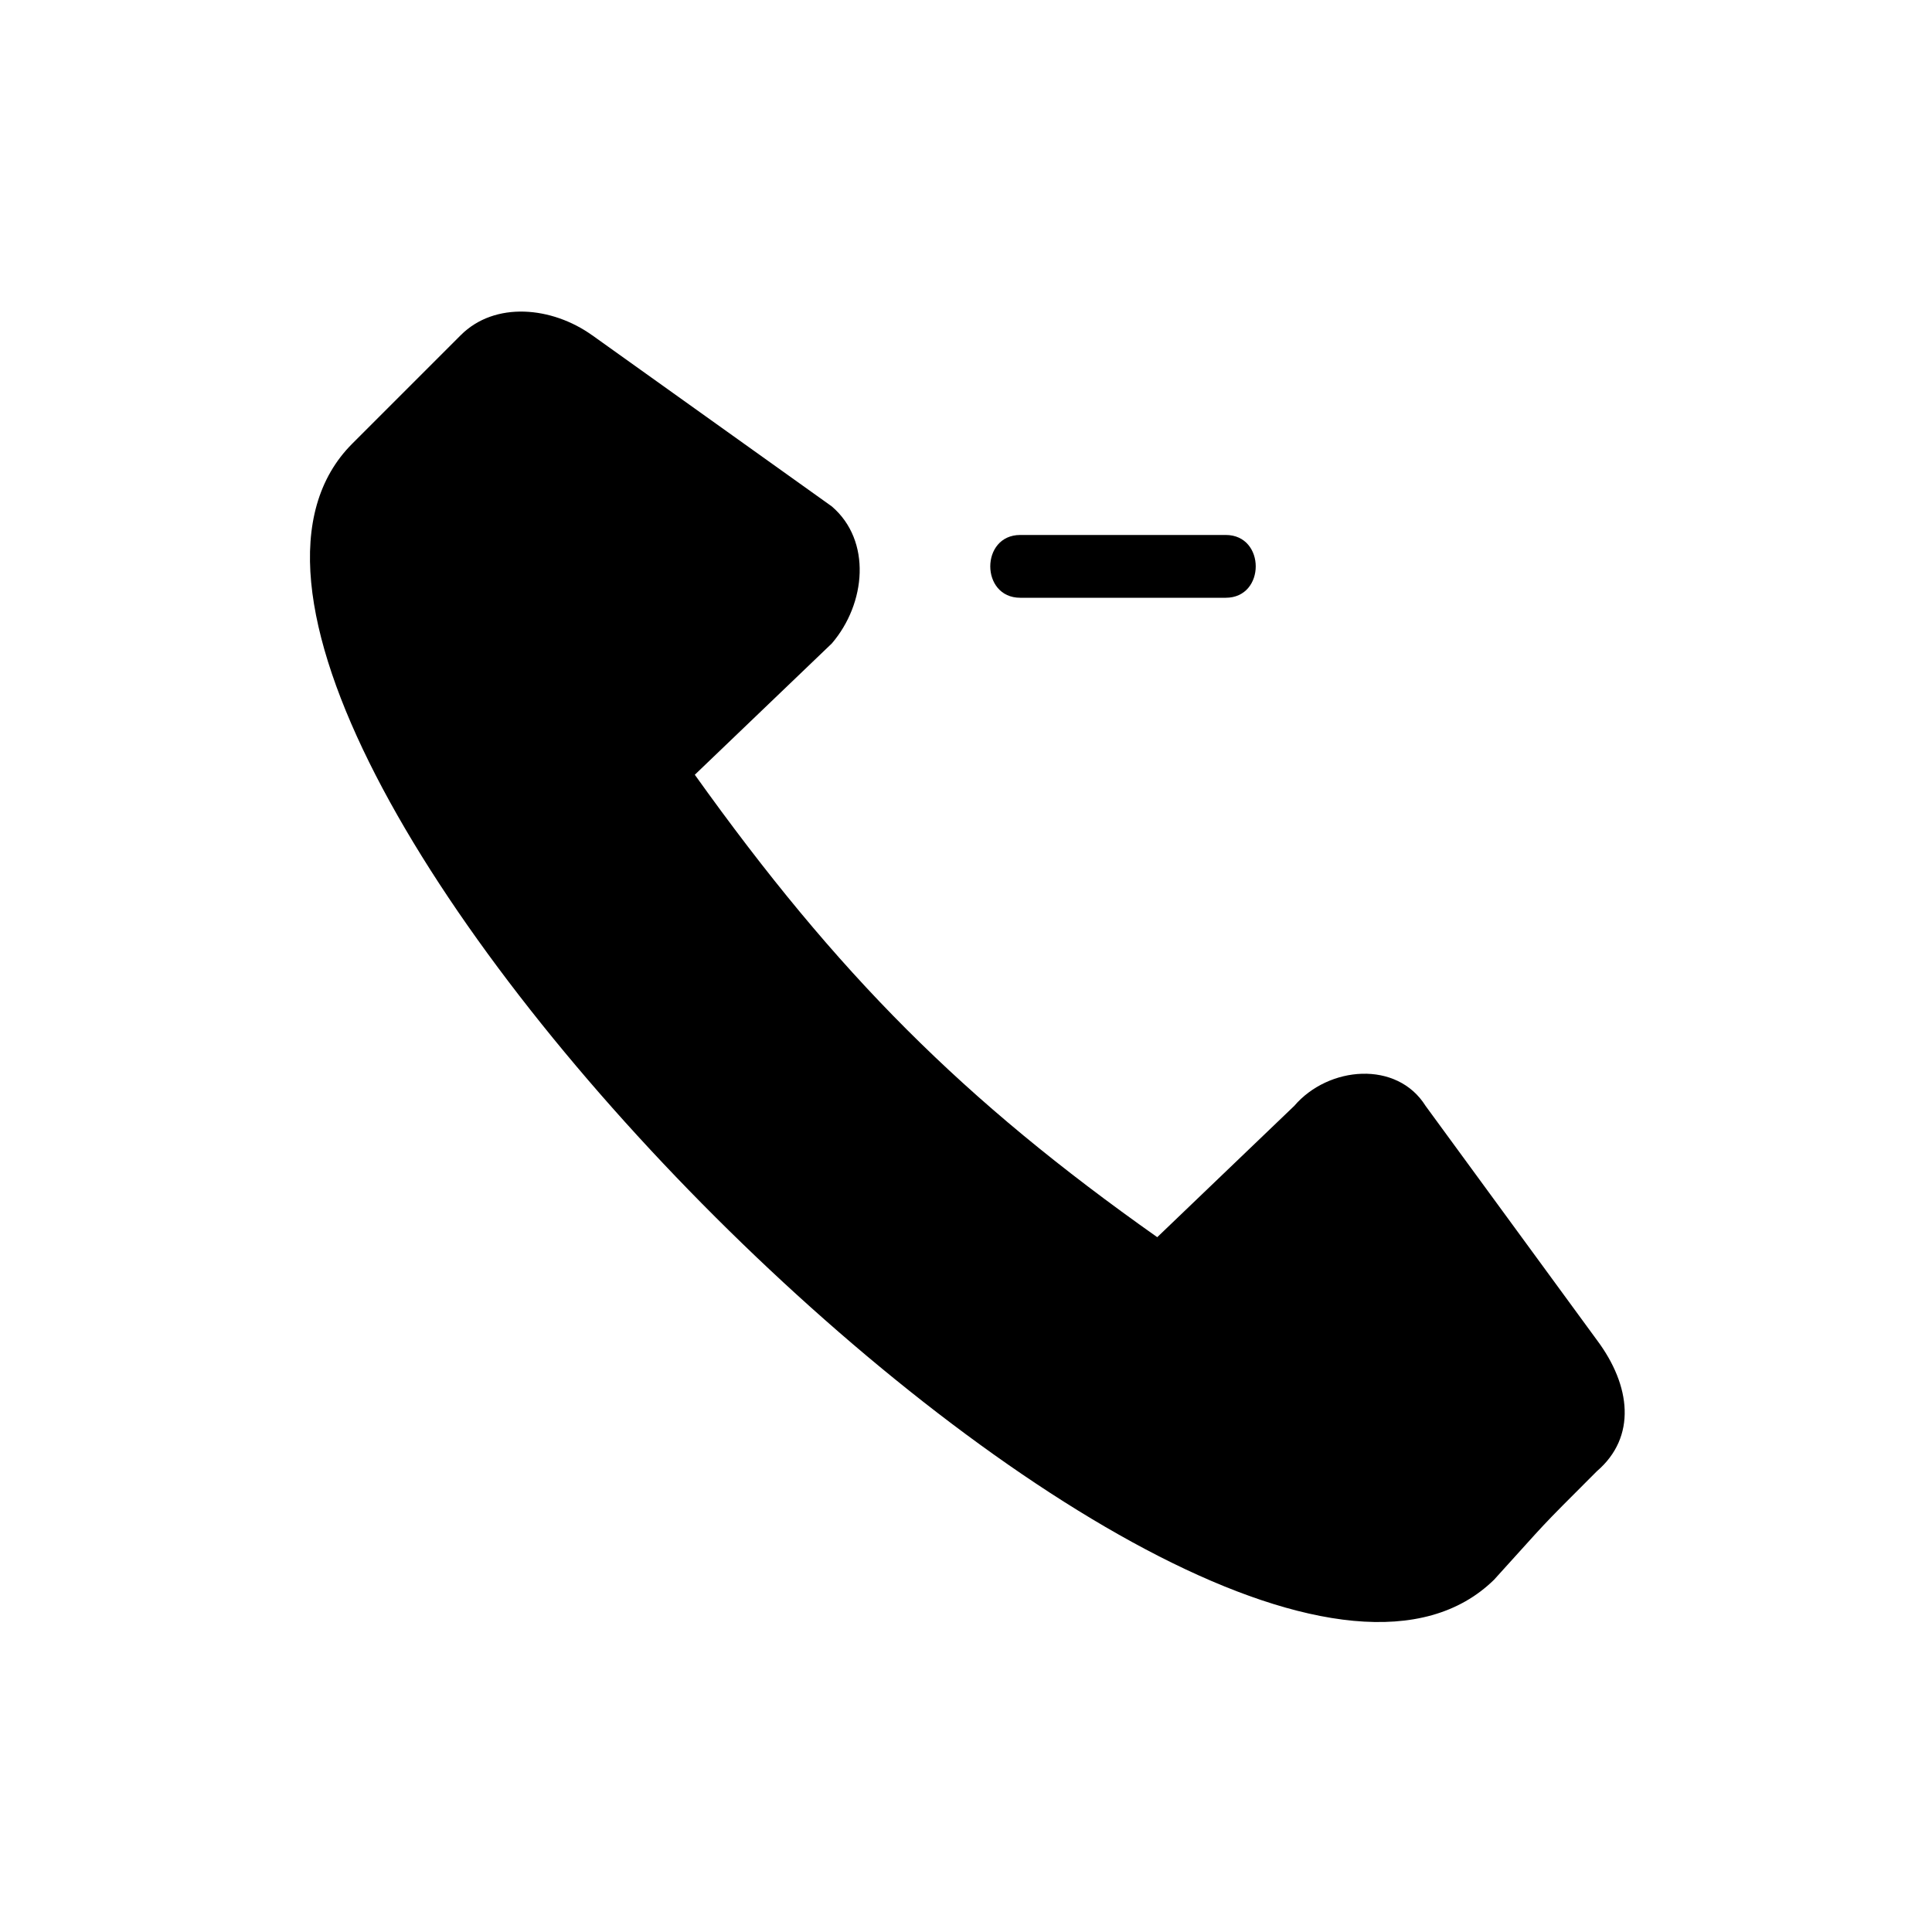
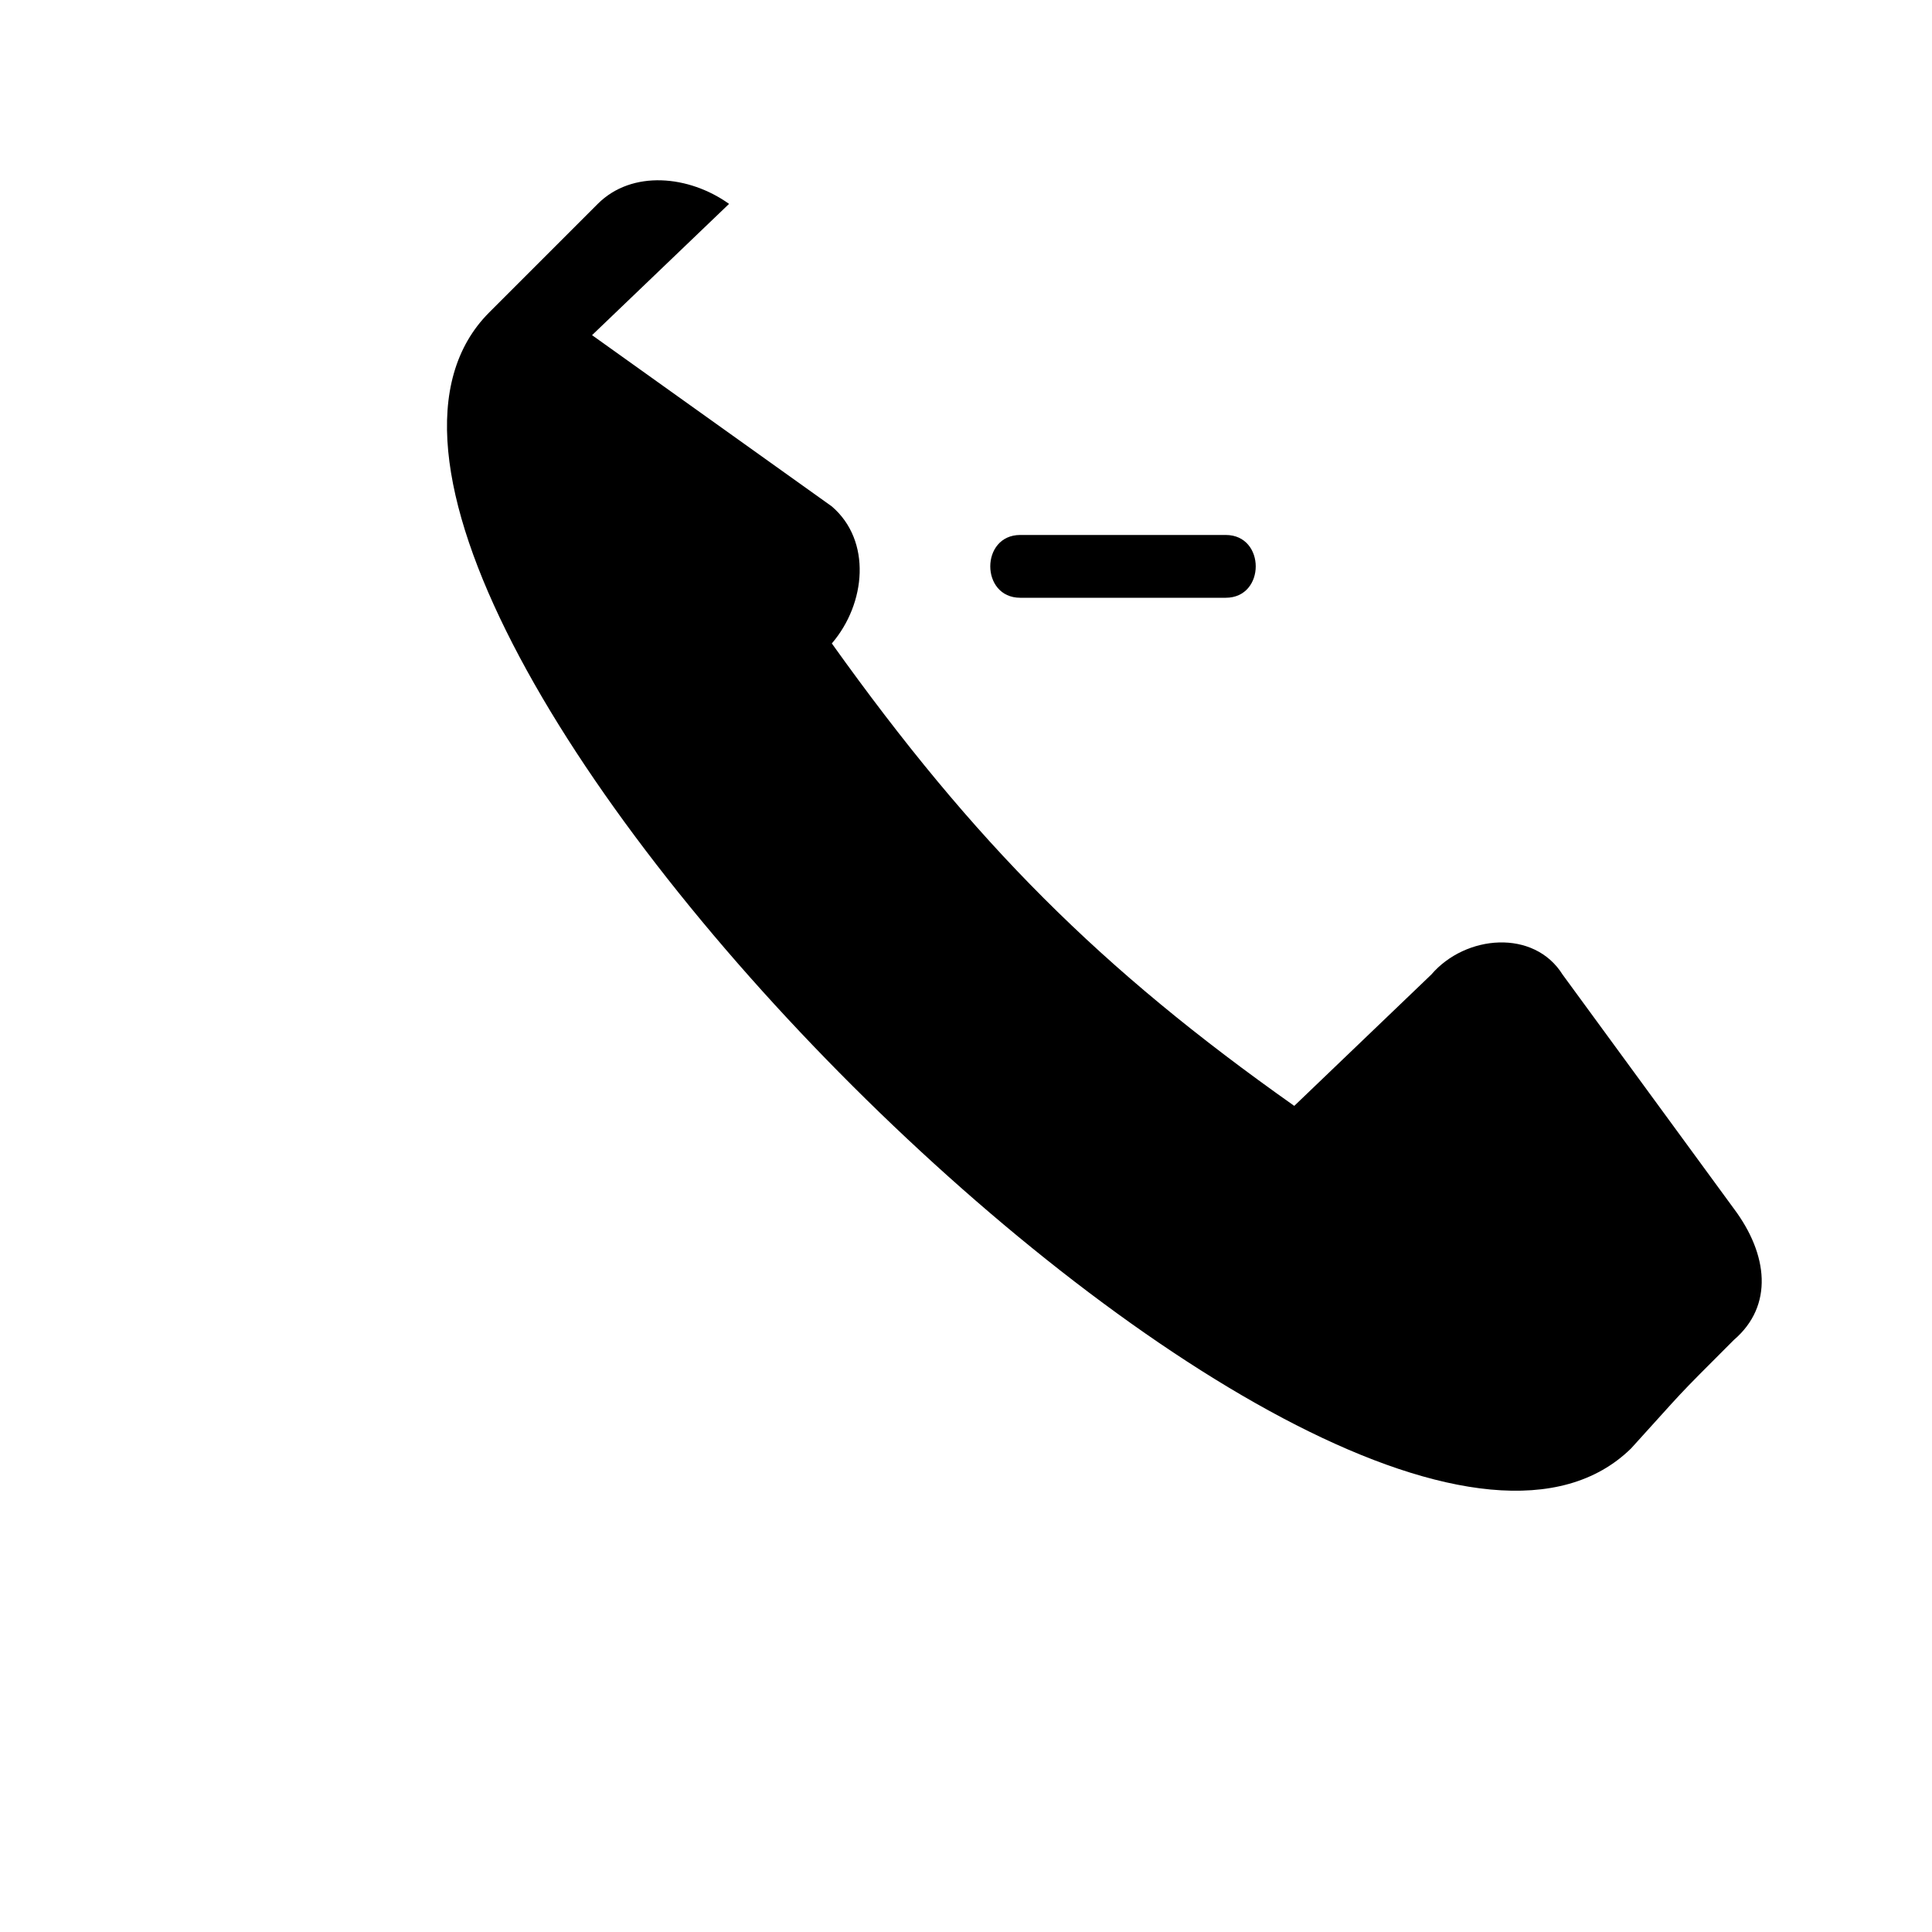
<svg xmlns="http://www.w3.org/2000/svg" fill="#000000" width="800px" height="800px" version="1.1" viewBox="144 144 512 512">
-   <path d="m300.9 232.82 63.543 45.387c10.59 9.078 9.078 25.719 0 36.312l-36.312 34.797c37.824 52.953 71.109 86.238 122.55 122.55l36.312-34.797c9.078-10.59 27.234-12.105 34.797 0l45.387 62.031c9.078 12.105 10.59 25.719 0 34.797-16.641 16.641-12.105 12.105-27.234 28.746-74.133 72.621-375.21-228.45-302.59-301.07 16.641-16.641 12.105-12.105 28.746-28.746 9.078-9.078 24.207-7.566 34.797 0zm167.94 52.953c10.59 0 10.59 16.641 0 16.641h-54.465c-10.59 0-10.59-16.641 0-16.641h54.465z" fill-rule="evenodd" />
+   <path d="m300.9 232.82 63.543 45.387c10.59 9.078 9.078 25.719 0 36.312c37.824 52.953 71.109 86.238 122.55 122.55l36.312-34.797c9.078-10.59 27.234-12.105 34.797 0l45.387 62.031c9.078 12.105 10.59 25.719 0 34.797-16.641 16.641-12.105 12.105-27.234 28.746-74.133 72.621-375.21-228.45-302.59-301.07 16.641-16.641 12.105-12.105 28.746-28.746 9.078-9.078 24.207-7.566 34.797 0zm167.94 52.953c10.59 0 10.59 16.641 0 16.641h-54.465c-10.59 0-10.59-16.641 0-16.641h54.465z" fill-rule="evenodd" />
</svg>